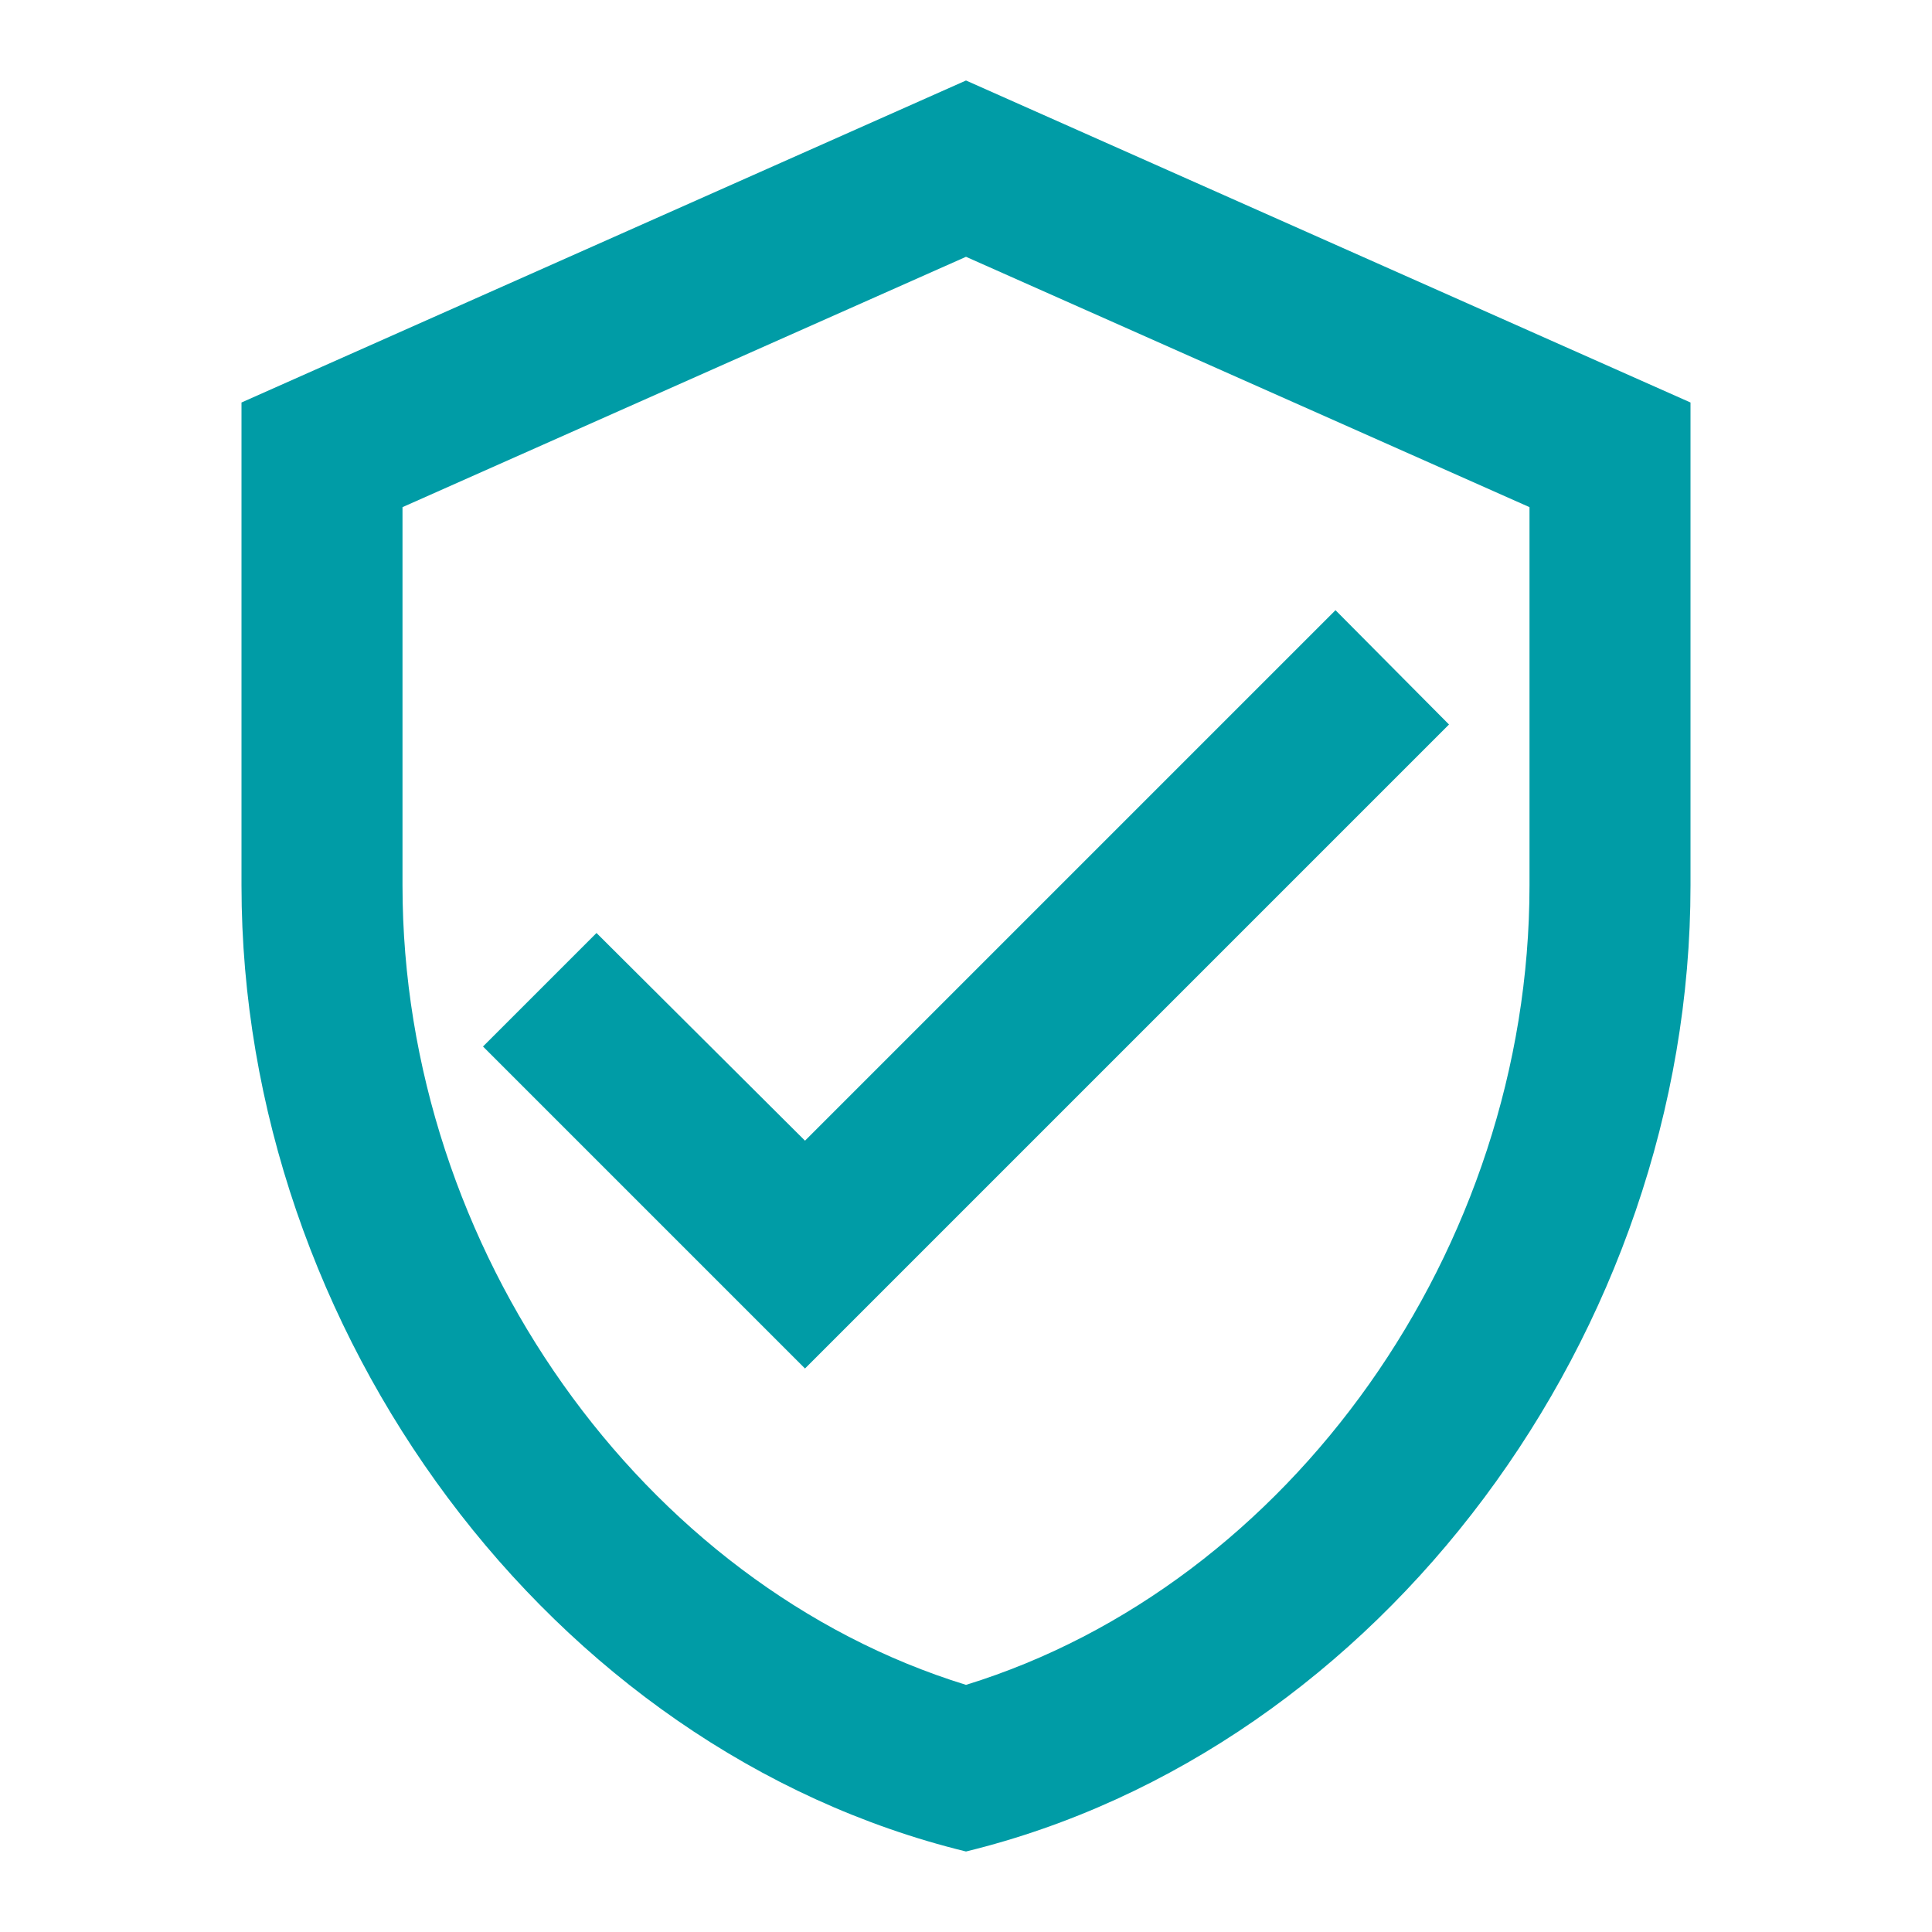
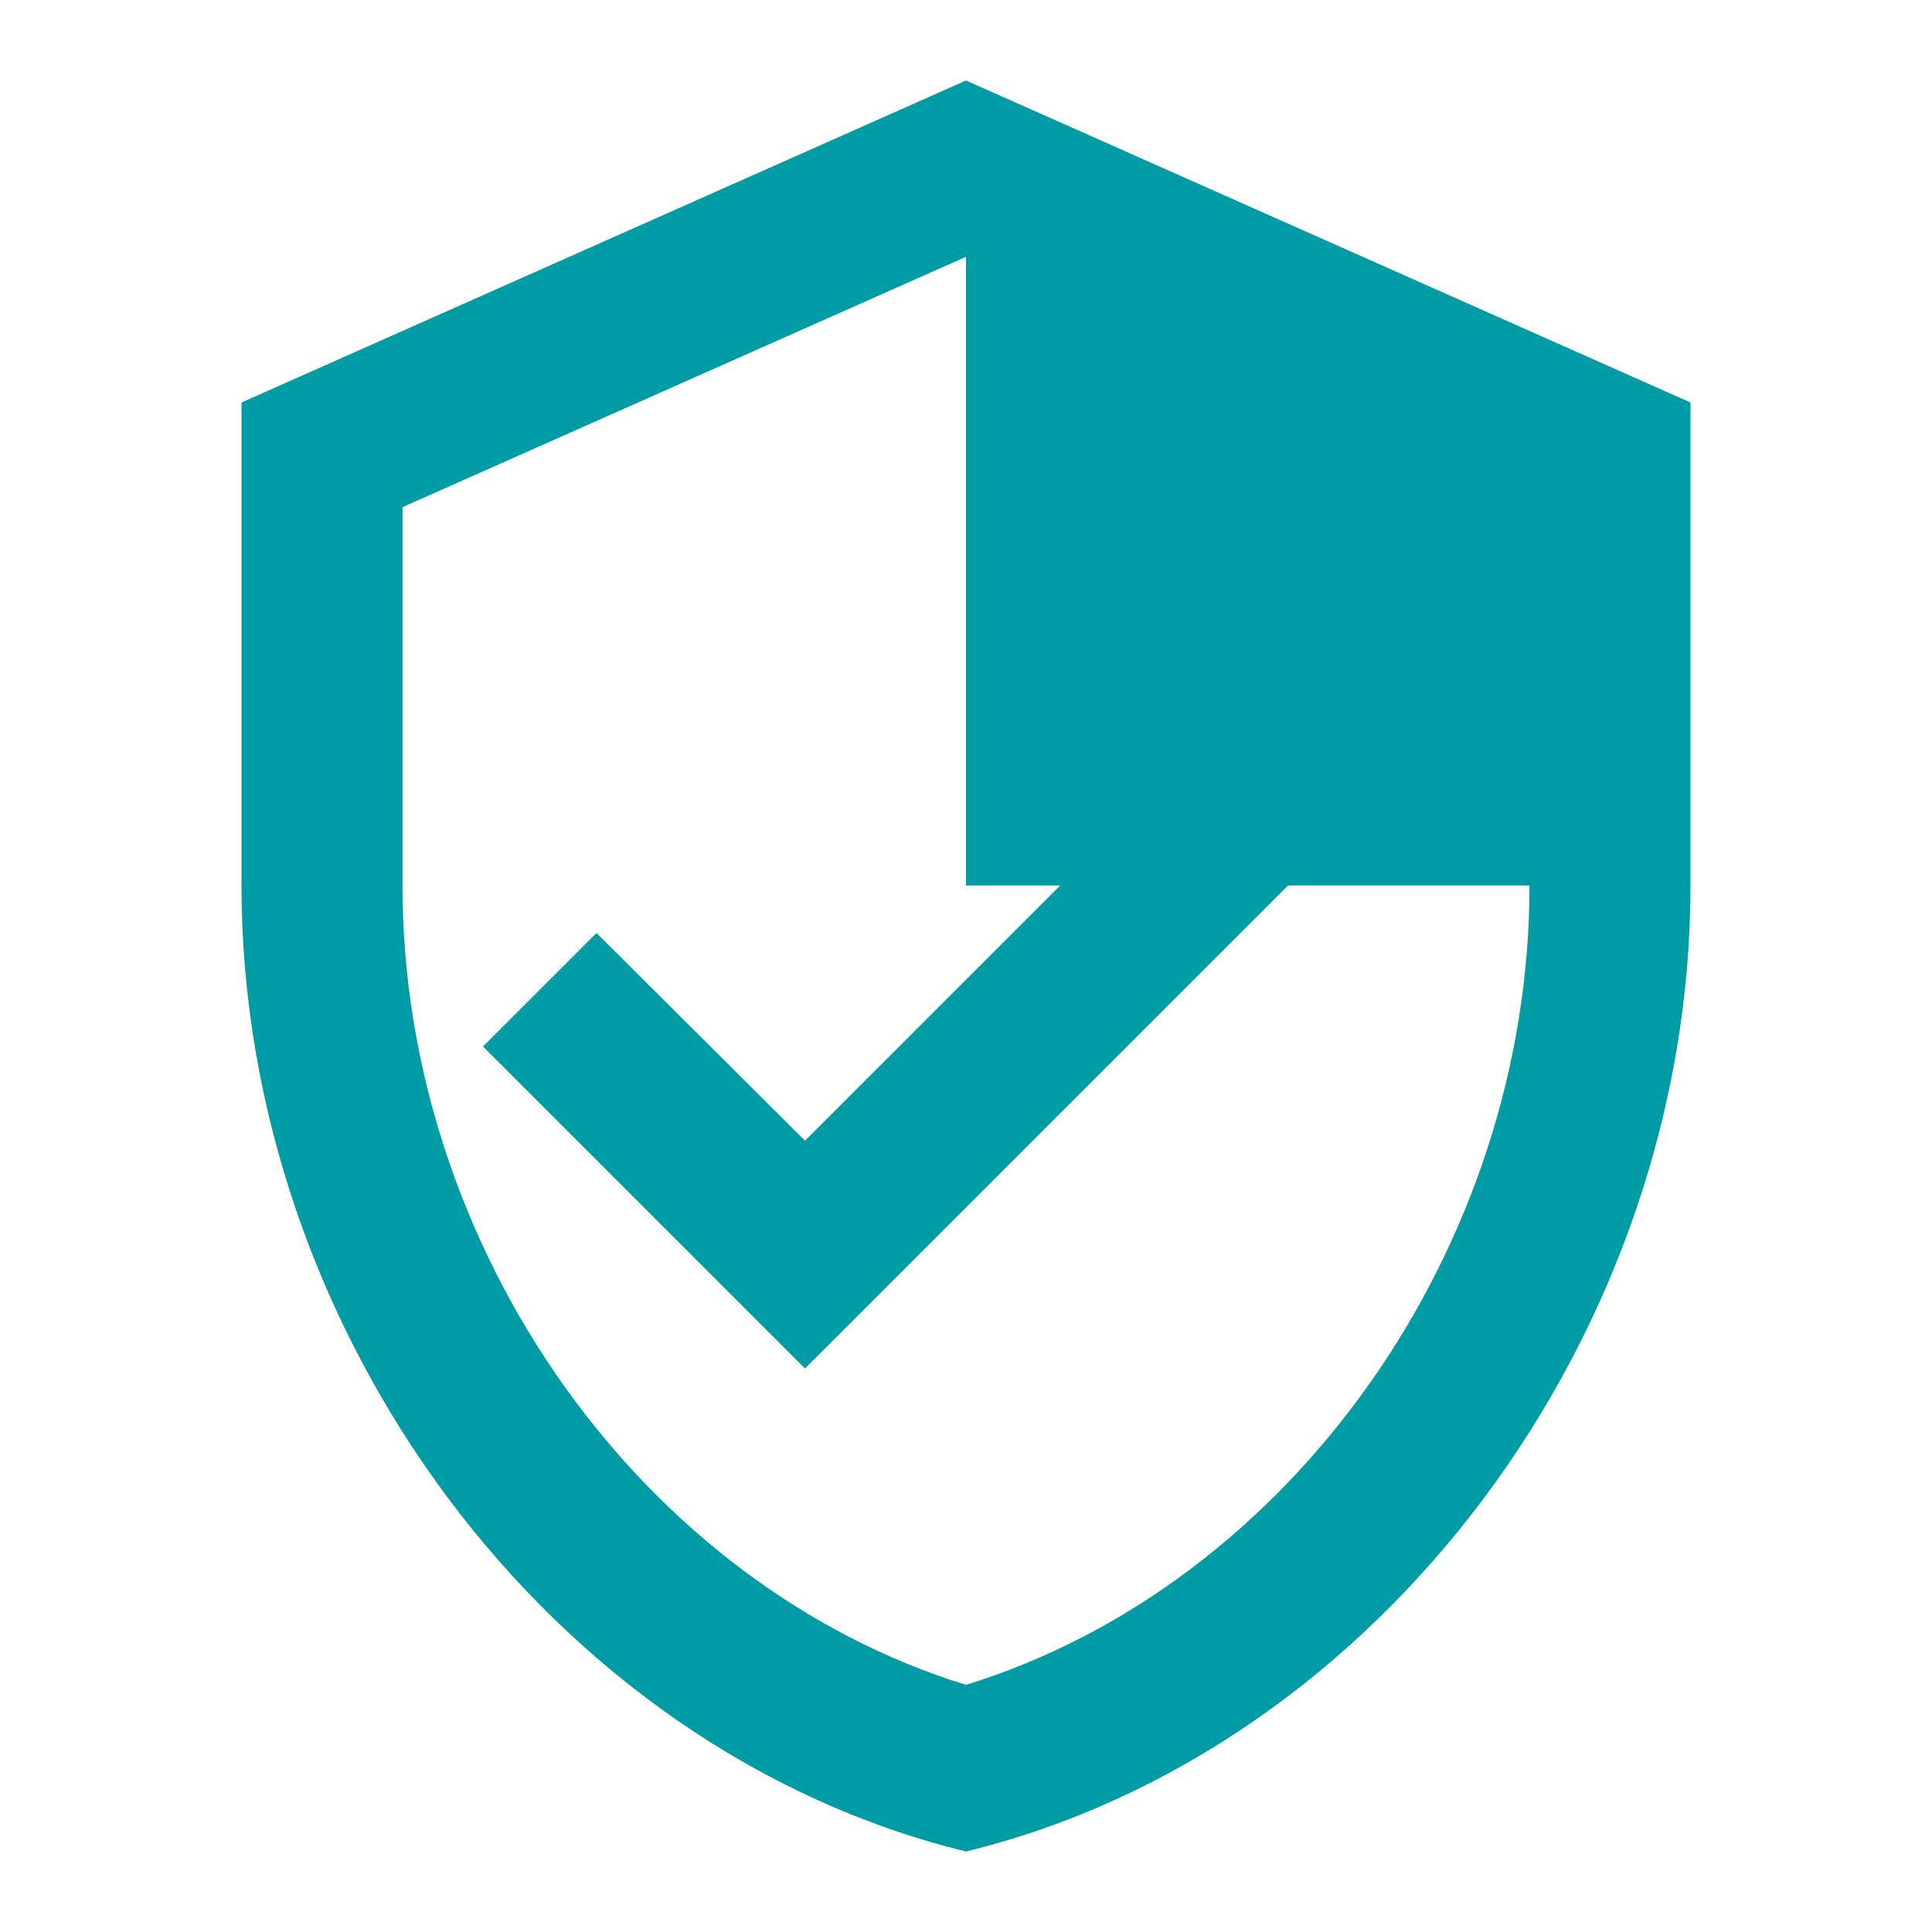
<svg xmlns="http://www.w3.org/2000/svg" width="36" height="36" viewBox="0 0 36 36" fill="none">
-   <path d="M18 1.5L4.5 7.5V16.5C4.5 24.825 10.26 32.61 18 34.5C25.74 32.61 31.5 24.825 31.5 16.5V7.5L18 1.5ZM28.5 16.5C28.5 23.28 24.03 29.535 18 31.395C11.97 29.535 7.5 23.28 7.5 16.5V9.45L18 4.785L28.5 9.45V16.5ZM11.115 17.385L9 19.5L15 25.5L27 13.5L24.885 11.37L15 21.255L11.115 17.385Z" fill="#009CA6" />
+   <path d="M18 1.5L4.5 7.5V16.5C4.5 24.825 10.26 32.61 18 34.5C25.74 32.61 31.5 24.825 31.5 16.5V7.5L18 1.5ZM28.5 16.5C28.5 23.28 24.03 29.535 18 31.395C11.97 29.535 7.5 23.28 7.5 16.5V9.45L18 4.785V16.5ZM11.115 17.385L9 19.5L15 25.5L27 13.5L24.885 11.37L15 21.255L11.115 17.385Z" fill="#009CA6" />
</svg>